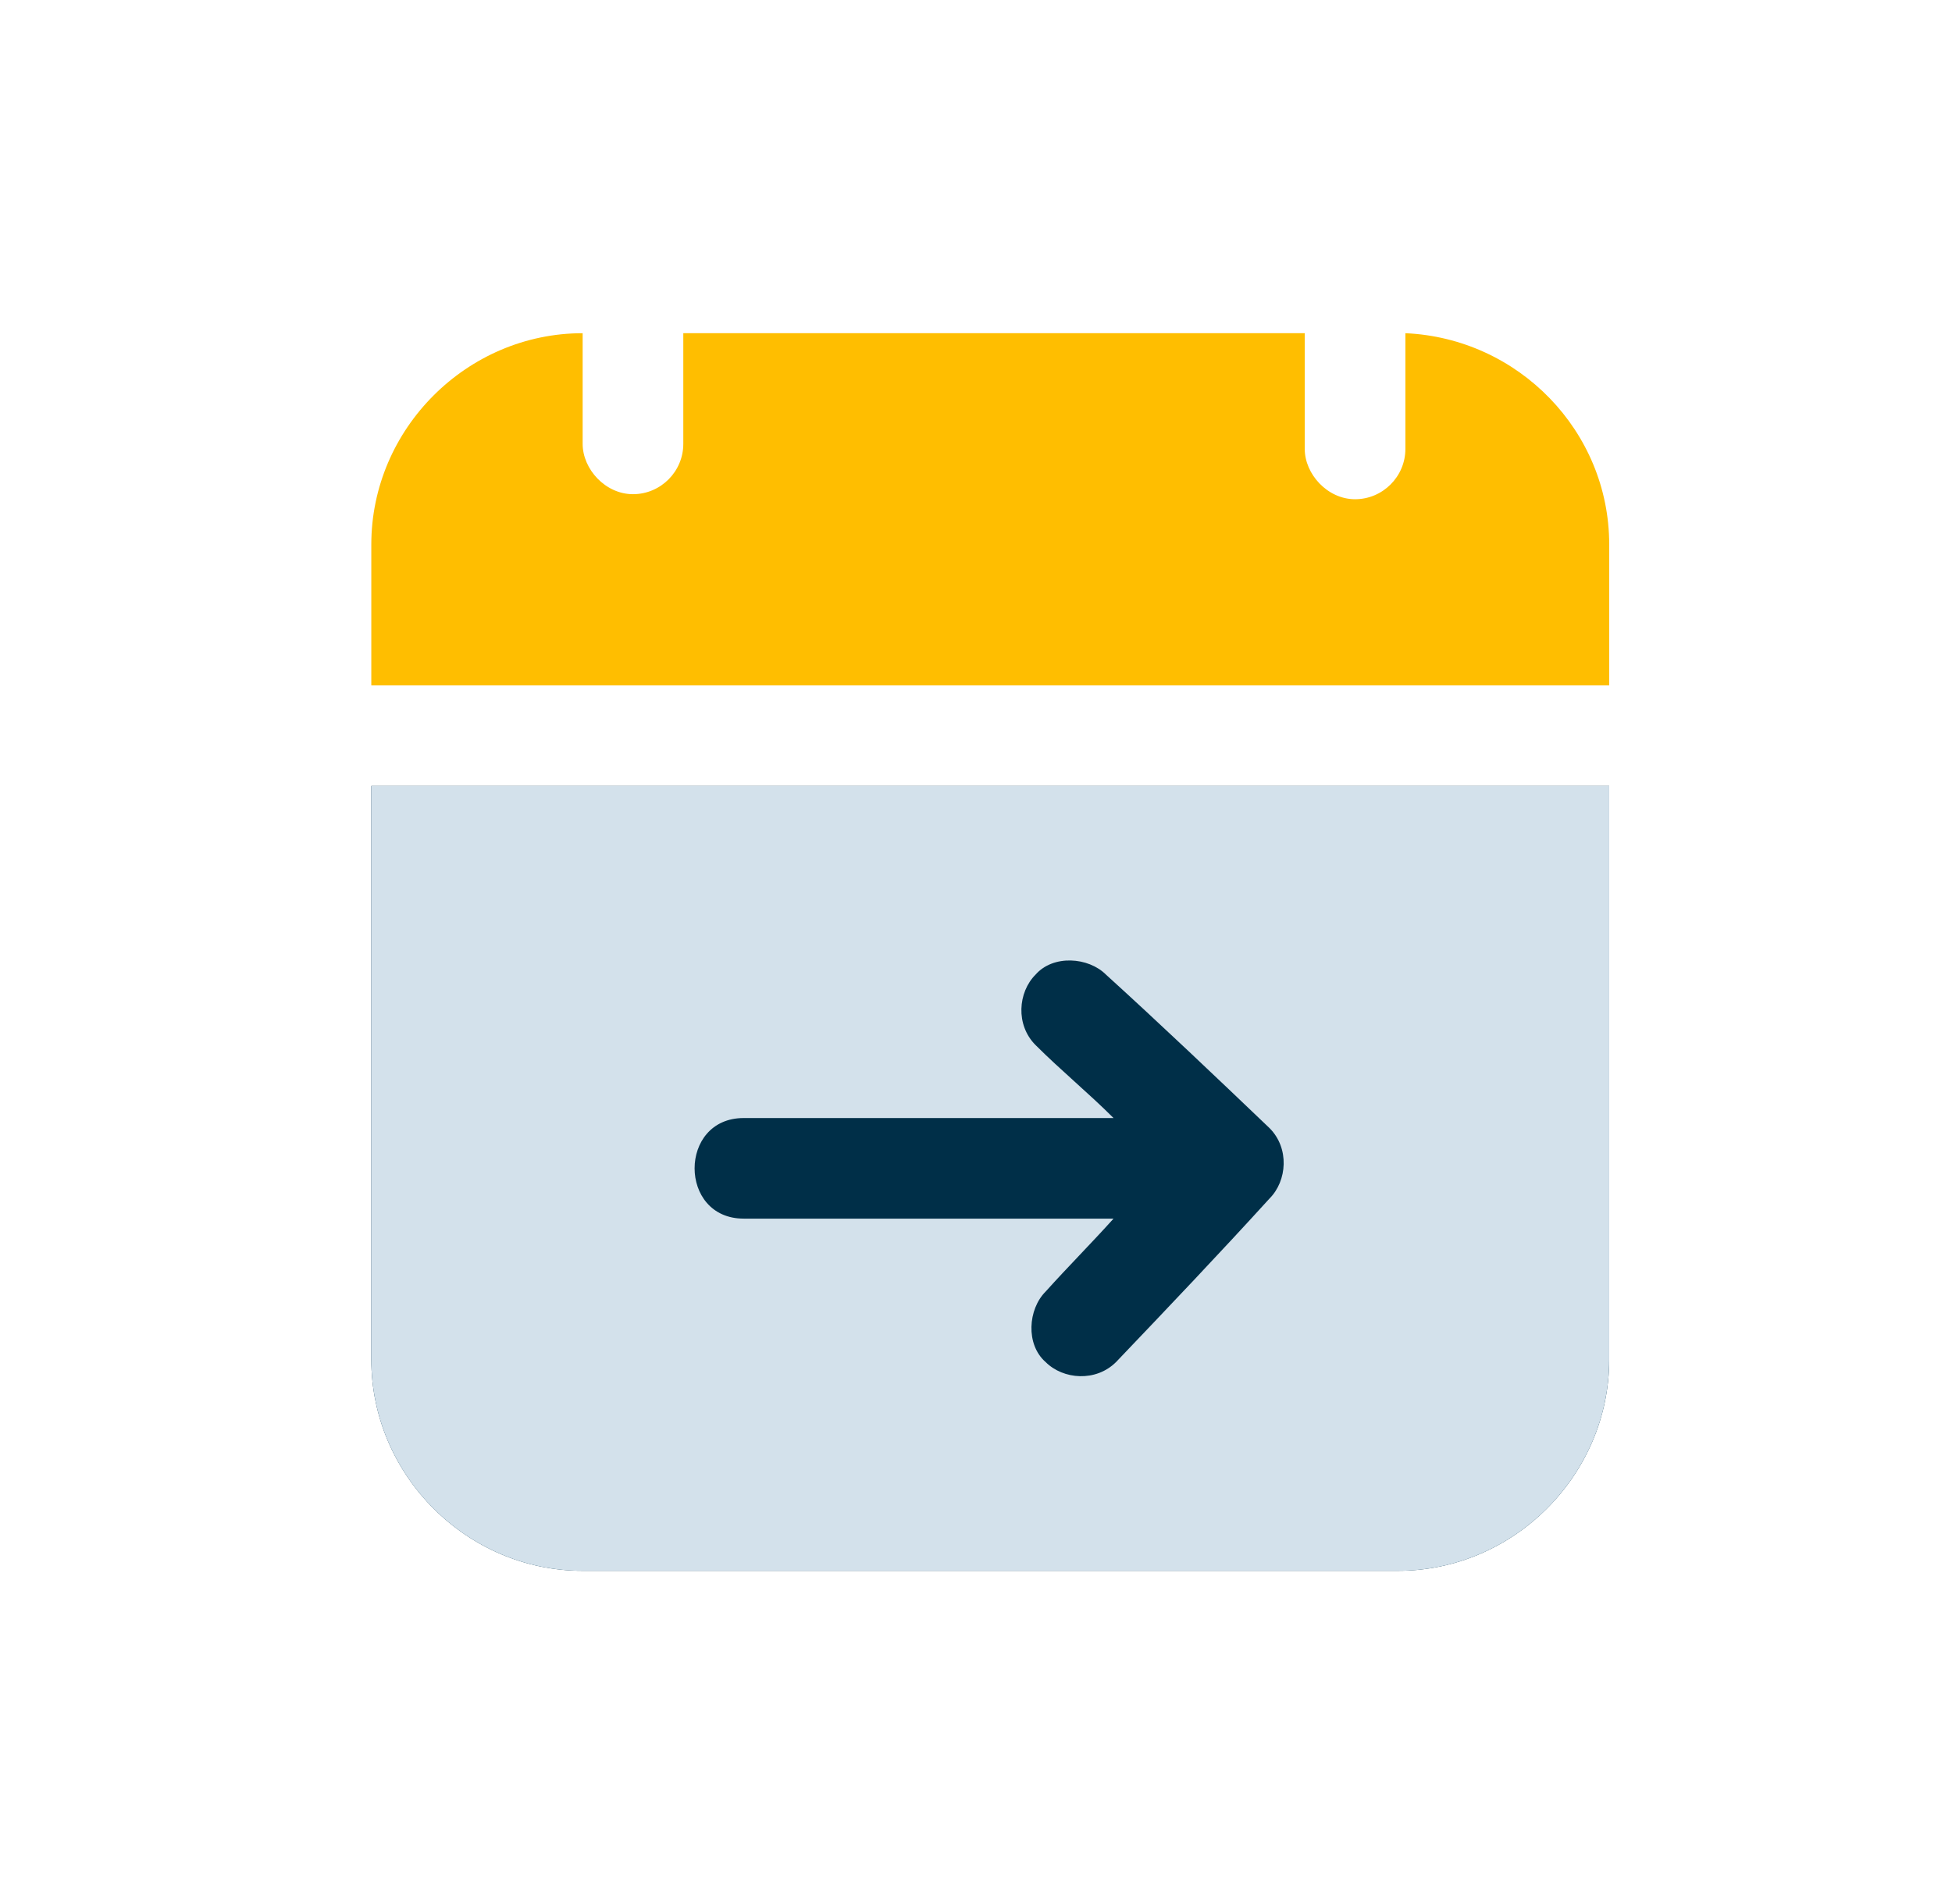
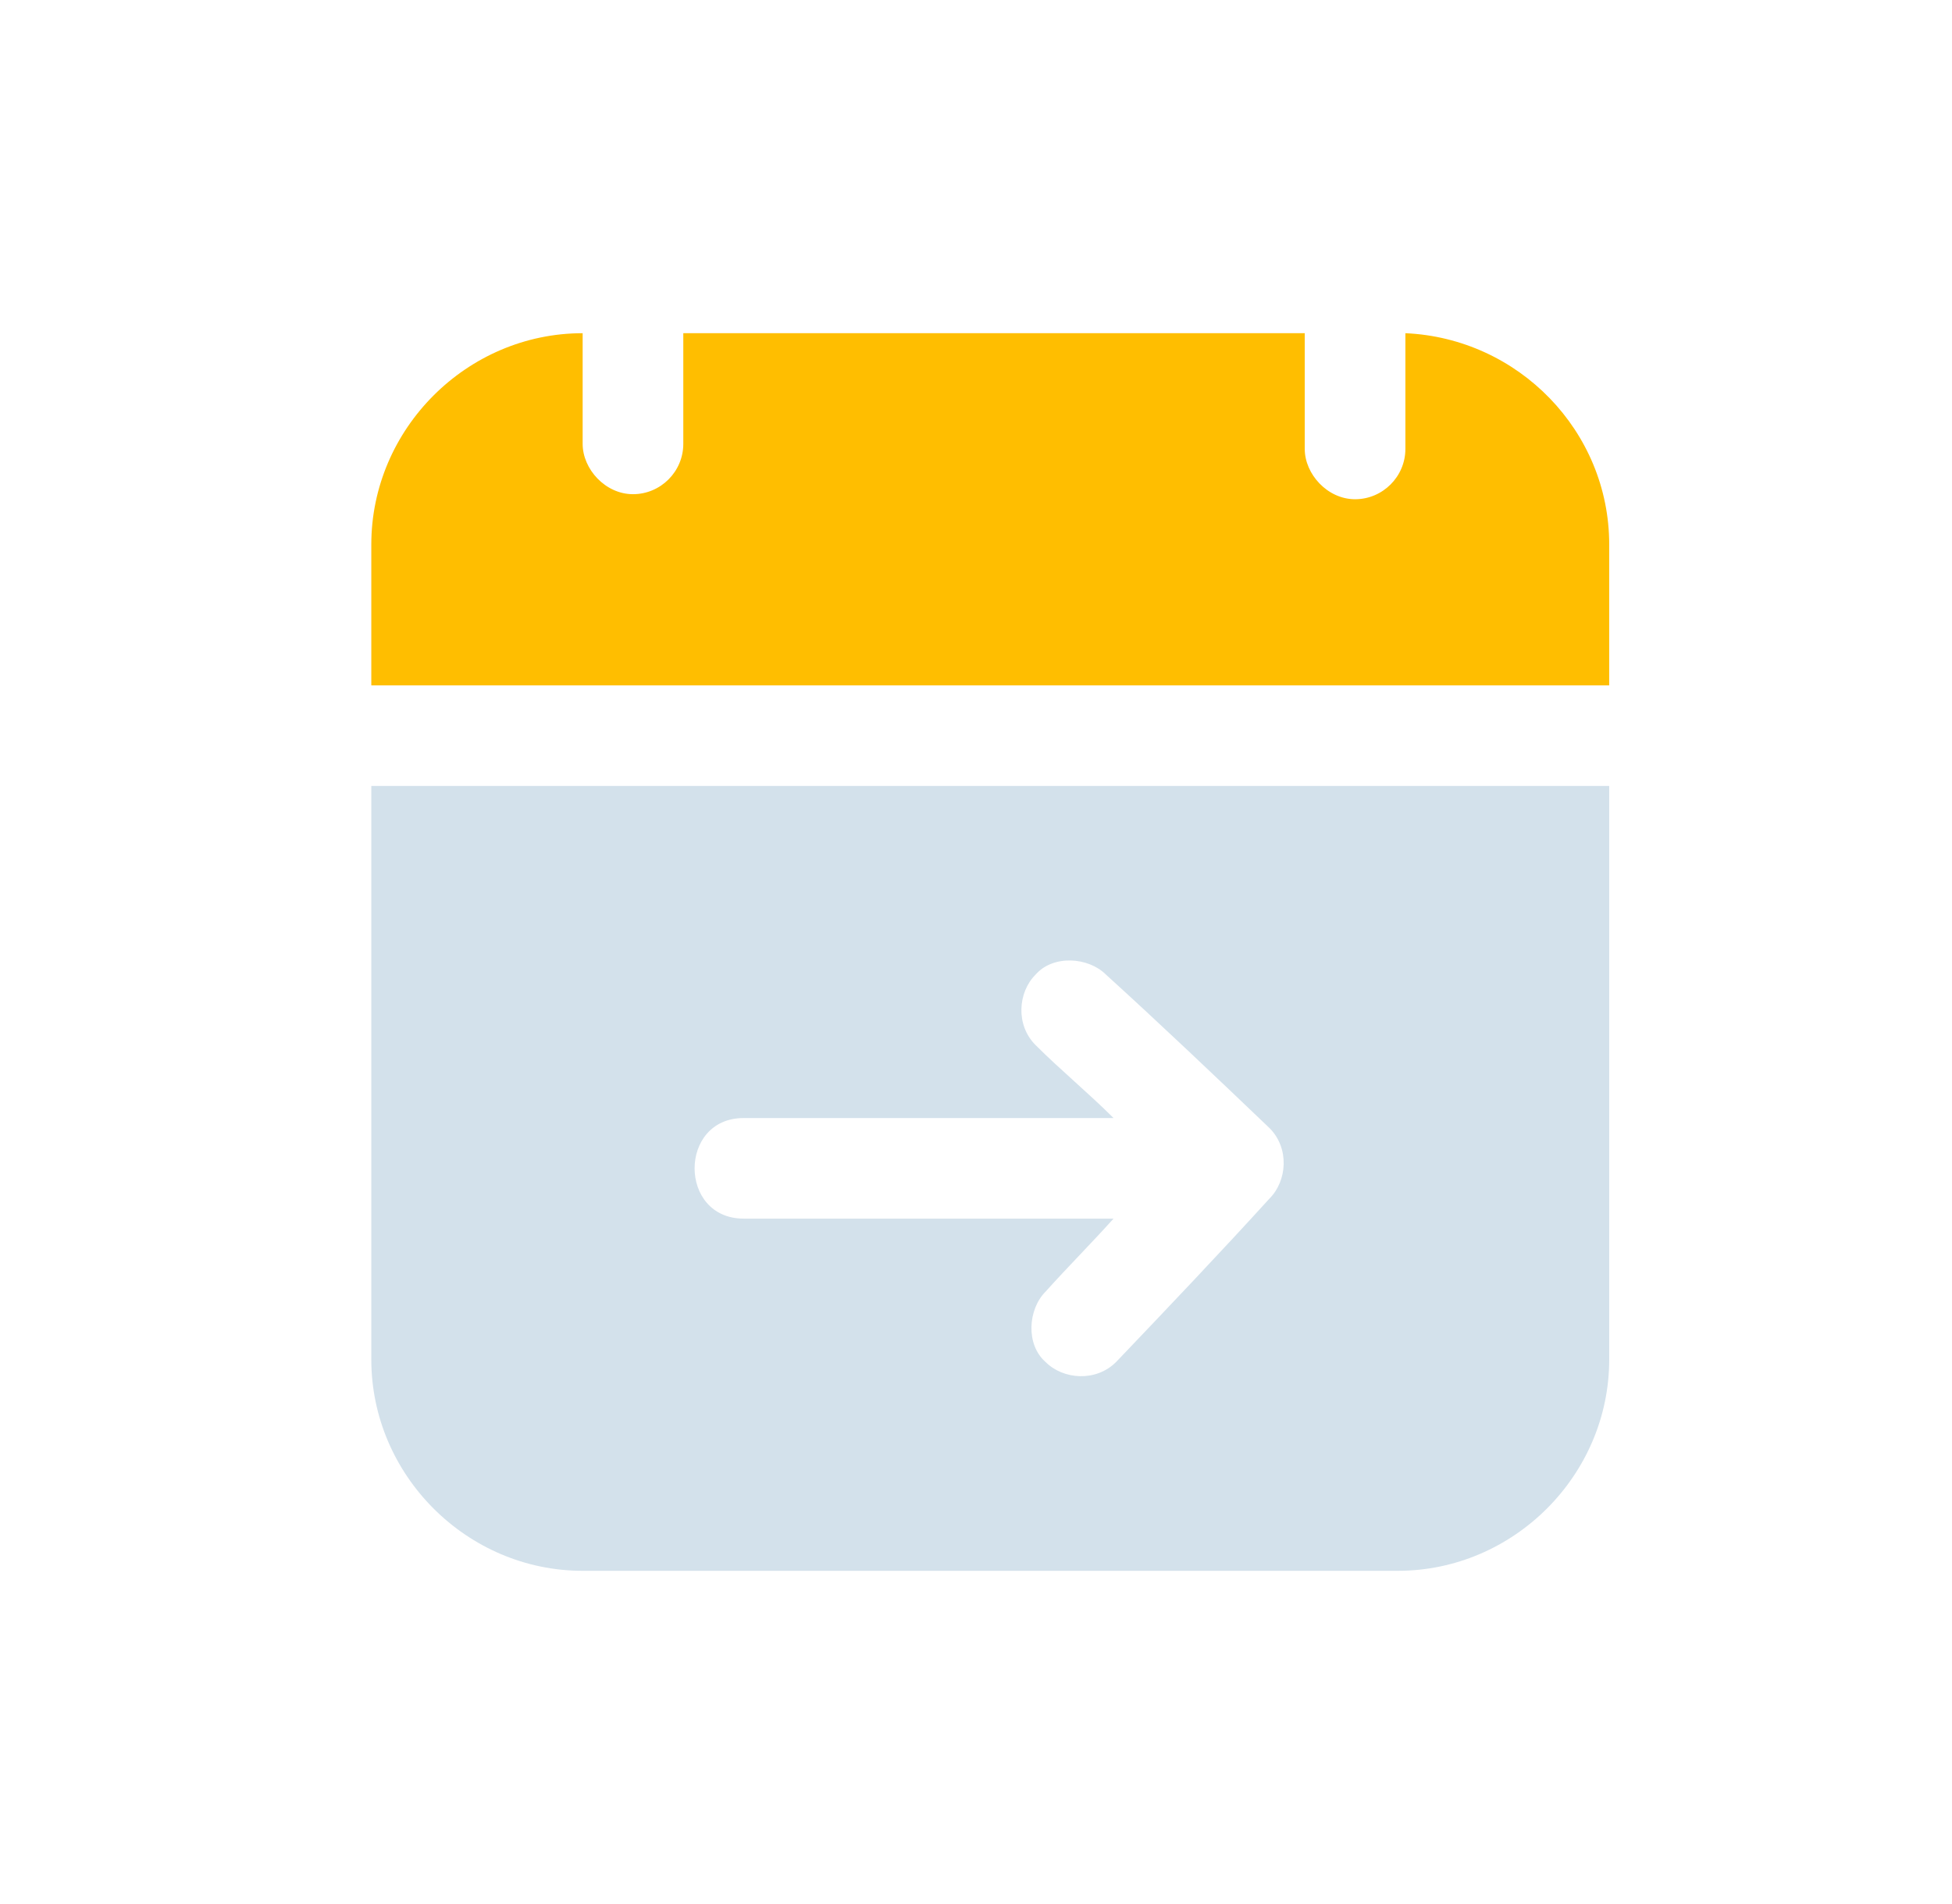
<svg xmlns="http://www.w3.org/2000/svg" width="41" height="40" viewBox="0 0 41 40" fill="none">
-   <path d="M9.913 16.512H7.799V28.561C7.799 30.991 9.807 33 12.238 33H29.36C31.791 33 33.8 30.991 33.8 28.561V16.512H31.686H9.913Z" fill="#002F48" />
  <path d="M9.913 16.512H7.799V28.561C7.799 30.992 9.807 33 12.238 33H29.36C31.791 33 33.8 30.992 33.8 28.561V16.512H31.686H9.913ZM15.62 23.488C15.99 23.488 16.308 23.488 16.677 23.488C18.897 23.488 21.169 23.488 23.389 23.488C22.86 22.959 22.279 22.483 21.751 21.955C21.328 21.532 21.381 20.845 21.751 20.475C22.12 20.053 22.86 20.105 23.23 20.475C24.393 21.532 25.503 22.589 26.665 23.699C27.088 24.122 27.035 24.809 26.665 25.179C25.608 26.341 24.551 27.451 23.442 28.614C23.019 29.036 22.332 28.984 21.962 28.614C21.539 28.244 21.592 27.504 21.962 27.134C22.438 26.605 22.913 26.13 23.389 25.601C23.283 25.601 23.125 25.601 23.019 25.601C20.535 25.601 18.104 25.601 15.62 25.601C14.246 25.601 14.246 23.488 15.62 23.488Z" fill="#D3E1EB" />
  <path d="M31.686 14.398H33.8V11.439C33.8 9.061 31.897 7.106 29.519 7C29.519 7.687 29.519 8.427 29.519 9.114C29.519 9.22 29.519 9.325 29.519 9.431C29.519 10.012 29.043 10.488 28.462 10.488C27.881 10.488 27.405 9.959 27.405 9.431C27.405 9.325 27.405 9.22 27.405 9.114C27.405 8.427 27.405 7.74 27.405 7H14.352C14.352 7.687 14.352 8.427 14.352 9.114C14.352 9.167 14.352 9.272 14.352 9.325C14.352 9.907 13.877 10.382 13.295 10.382C12.714 10.382 12.238 9.854 12.238 9.325C12.238 9.272 12.238 9.167 12.238 9.114C12.238 9.061 12.238 9.061 12.238 9.008C12.238 8.321 12.238 7.687 12.238 7C9.807 7 7.799 9.008 7.799 11.439V14.398H9.913H31.686Z" fill="#FFBE00" />
</svg>